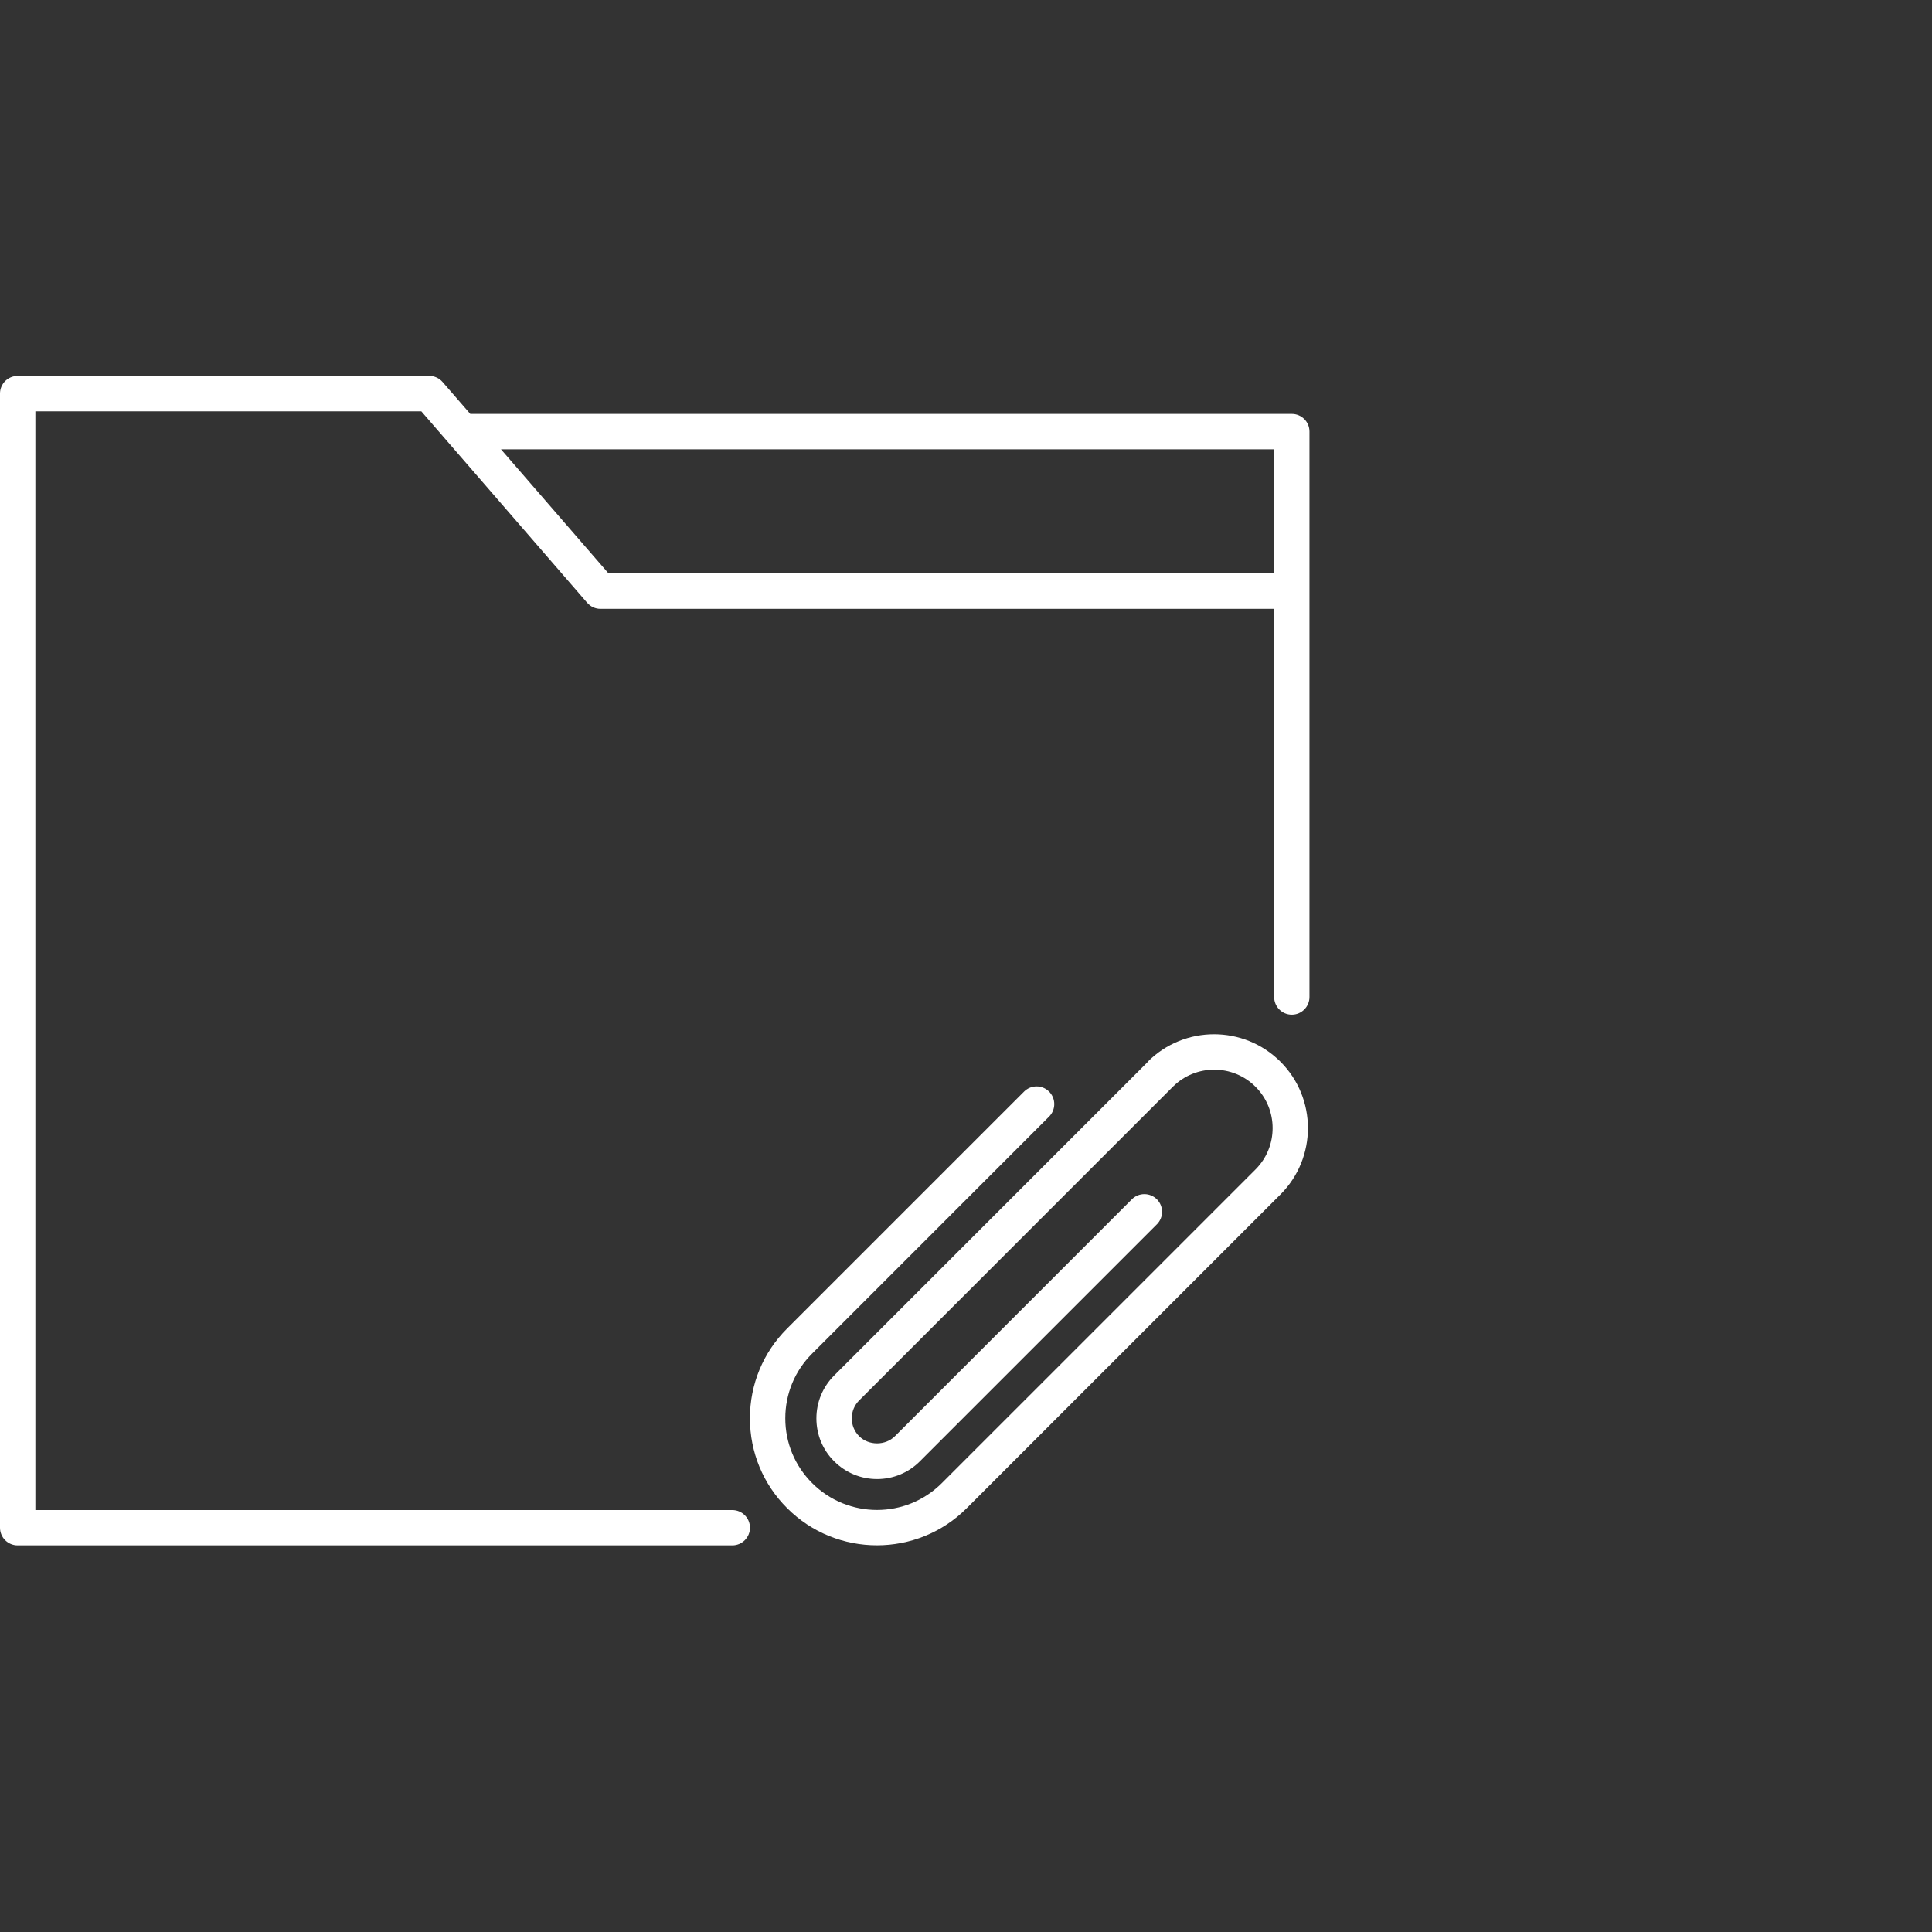
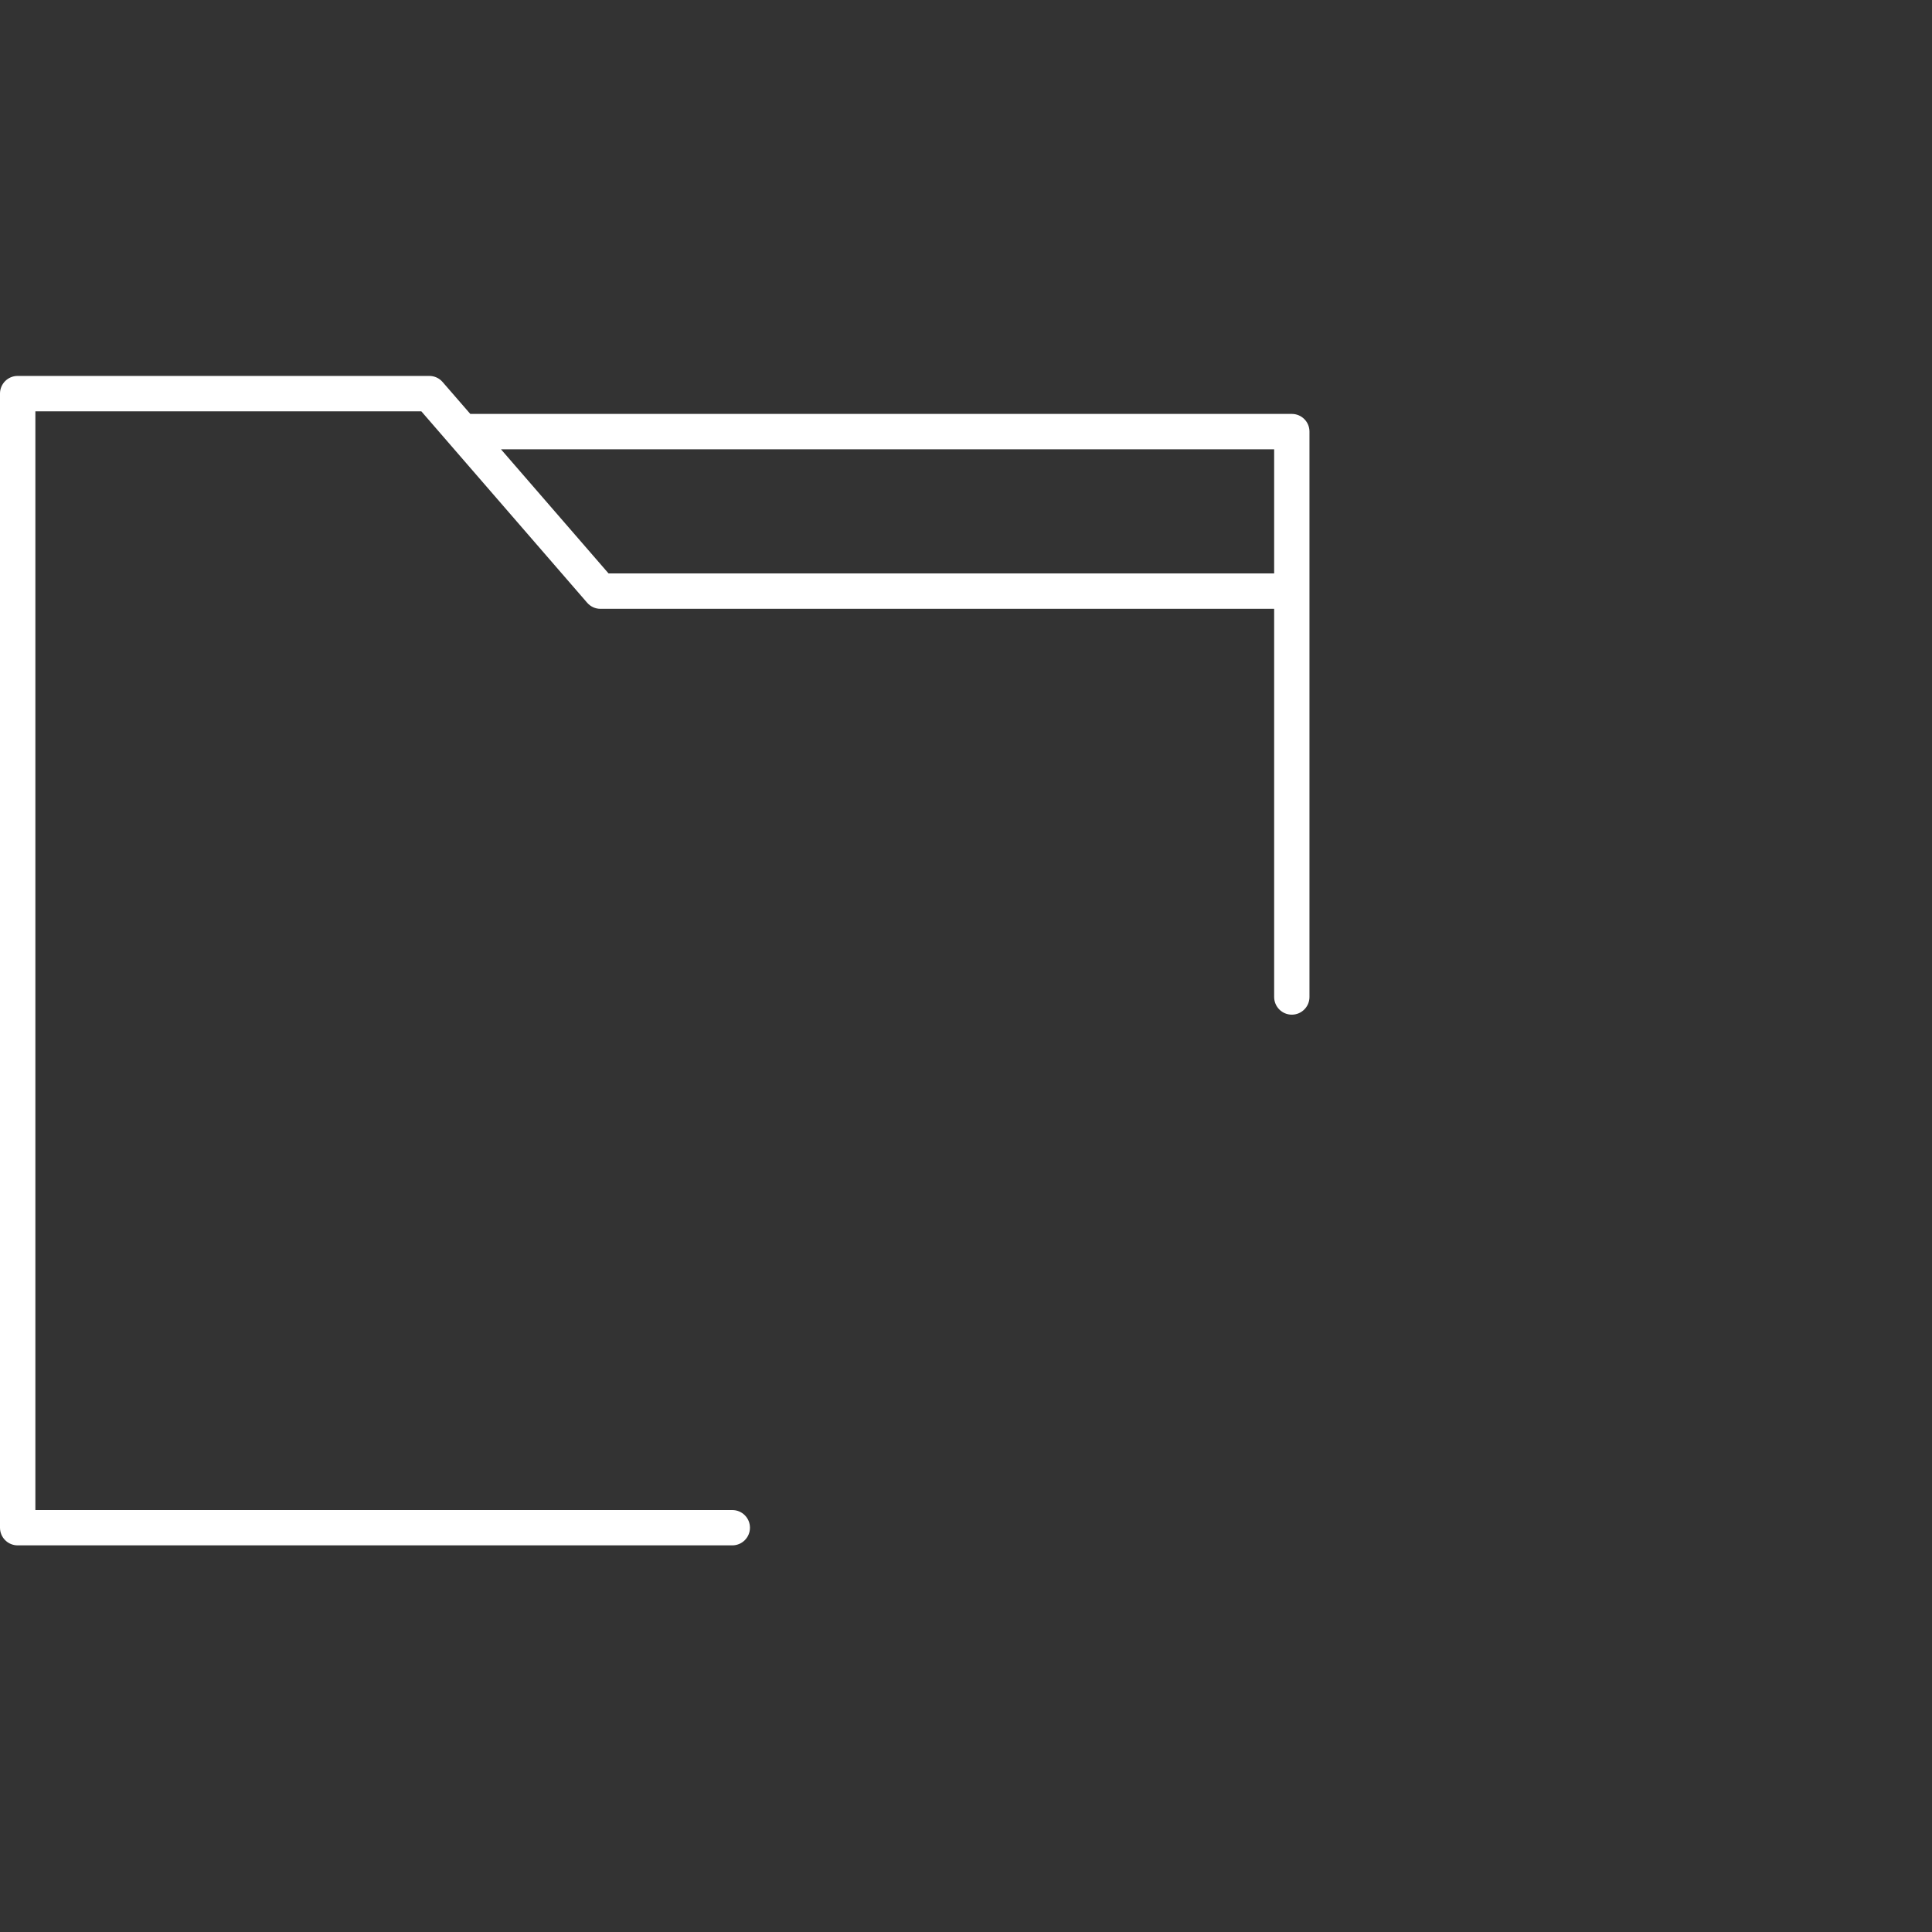
<svg xmlns="http://www.w3.org/2000/svg" width="90" height="90" viewBox="0 0 90 90" fill="none">
  <rect x="0" y="0" width="90" height="90" fill="#333333" stroke="none" />
  <path d="M60.178 19.282H21.908L20.62 17.798C20.463 17.615 20.238 17.512 19.998 17.512H0.823C0.368 17.512 0 17.88 0 18.334V71.166C0 71.621 0.368 71.989 0.823 71.989H34.114C34.568 71.989 34.936 71.621 34.936 71.166C34.936 70.712 34.568 70.344 34.114 70.344H1.648V19.161H19.627L27.351 28.076C27.509 28.259 27.734 28.362 27.974 28.362H59.355V46.444C59.355 46.898 59.723 47.267 60.178 47.267C60.632 47.267 61 46.898 61 46.444V20.104C61 19.65 60.632 19.282 60.178 19.282ZM28.349 26.713L23.338 20.931H59.355V26.713H28.349Z" fill="white" />
-   <path d="M53.473 49.463L38.86 64.075C38.327 64.608 38.031 65.32 38.031 66.075C38.031 66.829 38.324 67.541 38.857 68.07C39.39 68.603 40.101 68.9 40.856 68.9C41.61 68.9 42.319 68.606 42.851 68.074C42.851 68.074 42.855 68.074 42.855 68.07L53.892 57.033C54.214 56.712 54.214 56.189 53.892 55.868C53.57 55.546 53.048 55.546 52.726 55.868L41.689 66.904C41.246 67.348 40.47 67.351 40.023 66.904C39.801 66.683 39.679 66.386 39.679 66.071C39.679 65.756 39.801 65.459 40.023 65.238L54.635 50.625C55.697 49.563 57.428 49.563 58.487 50.625C59.549 51.687 59.549 53.414 58.487 54.477L43.874 69.089C42.208 70.756 39.501 70.756 37.834 69.089C37.026 68.281 36.582 67.212 36.582 66.071C36.582 64.93 37.026 63.857 37.834 63.053L48.87 52.016C49.192 51.694 49.192 51.172 48.87 50.85C48.549 50.528 48.026 50.528 47.705 50.85L36.668 61.887C35.549 63.002 34.934 64.49 34.934 66.071C34.934 67.652 35.549 69.139 36.668 70.255C37.823 71.41 39.336 71.986 40.852 71.986C42.369 71.986 43.885 71.41 45.036 70.255L59.649 55.642C61.355 53.937 61.355 51.161 59.649 49.459C57.943 47.753 55.168 47.753 53.466 49.459L53.473 49.463Z" fill="white" />
</svg>